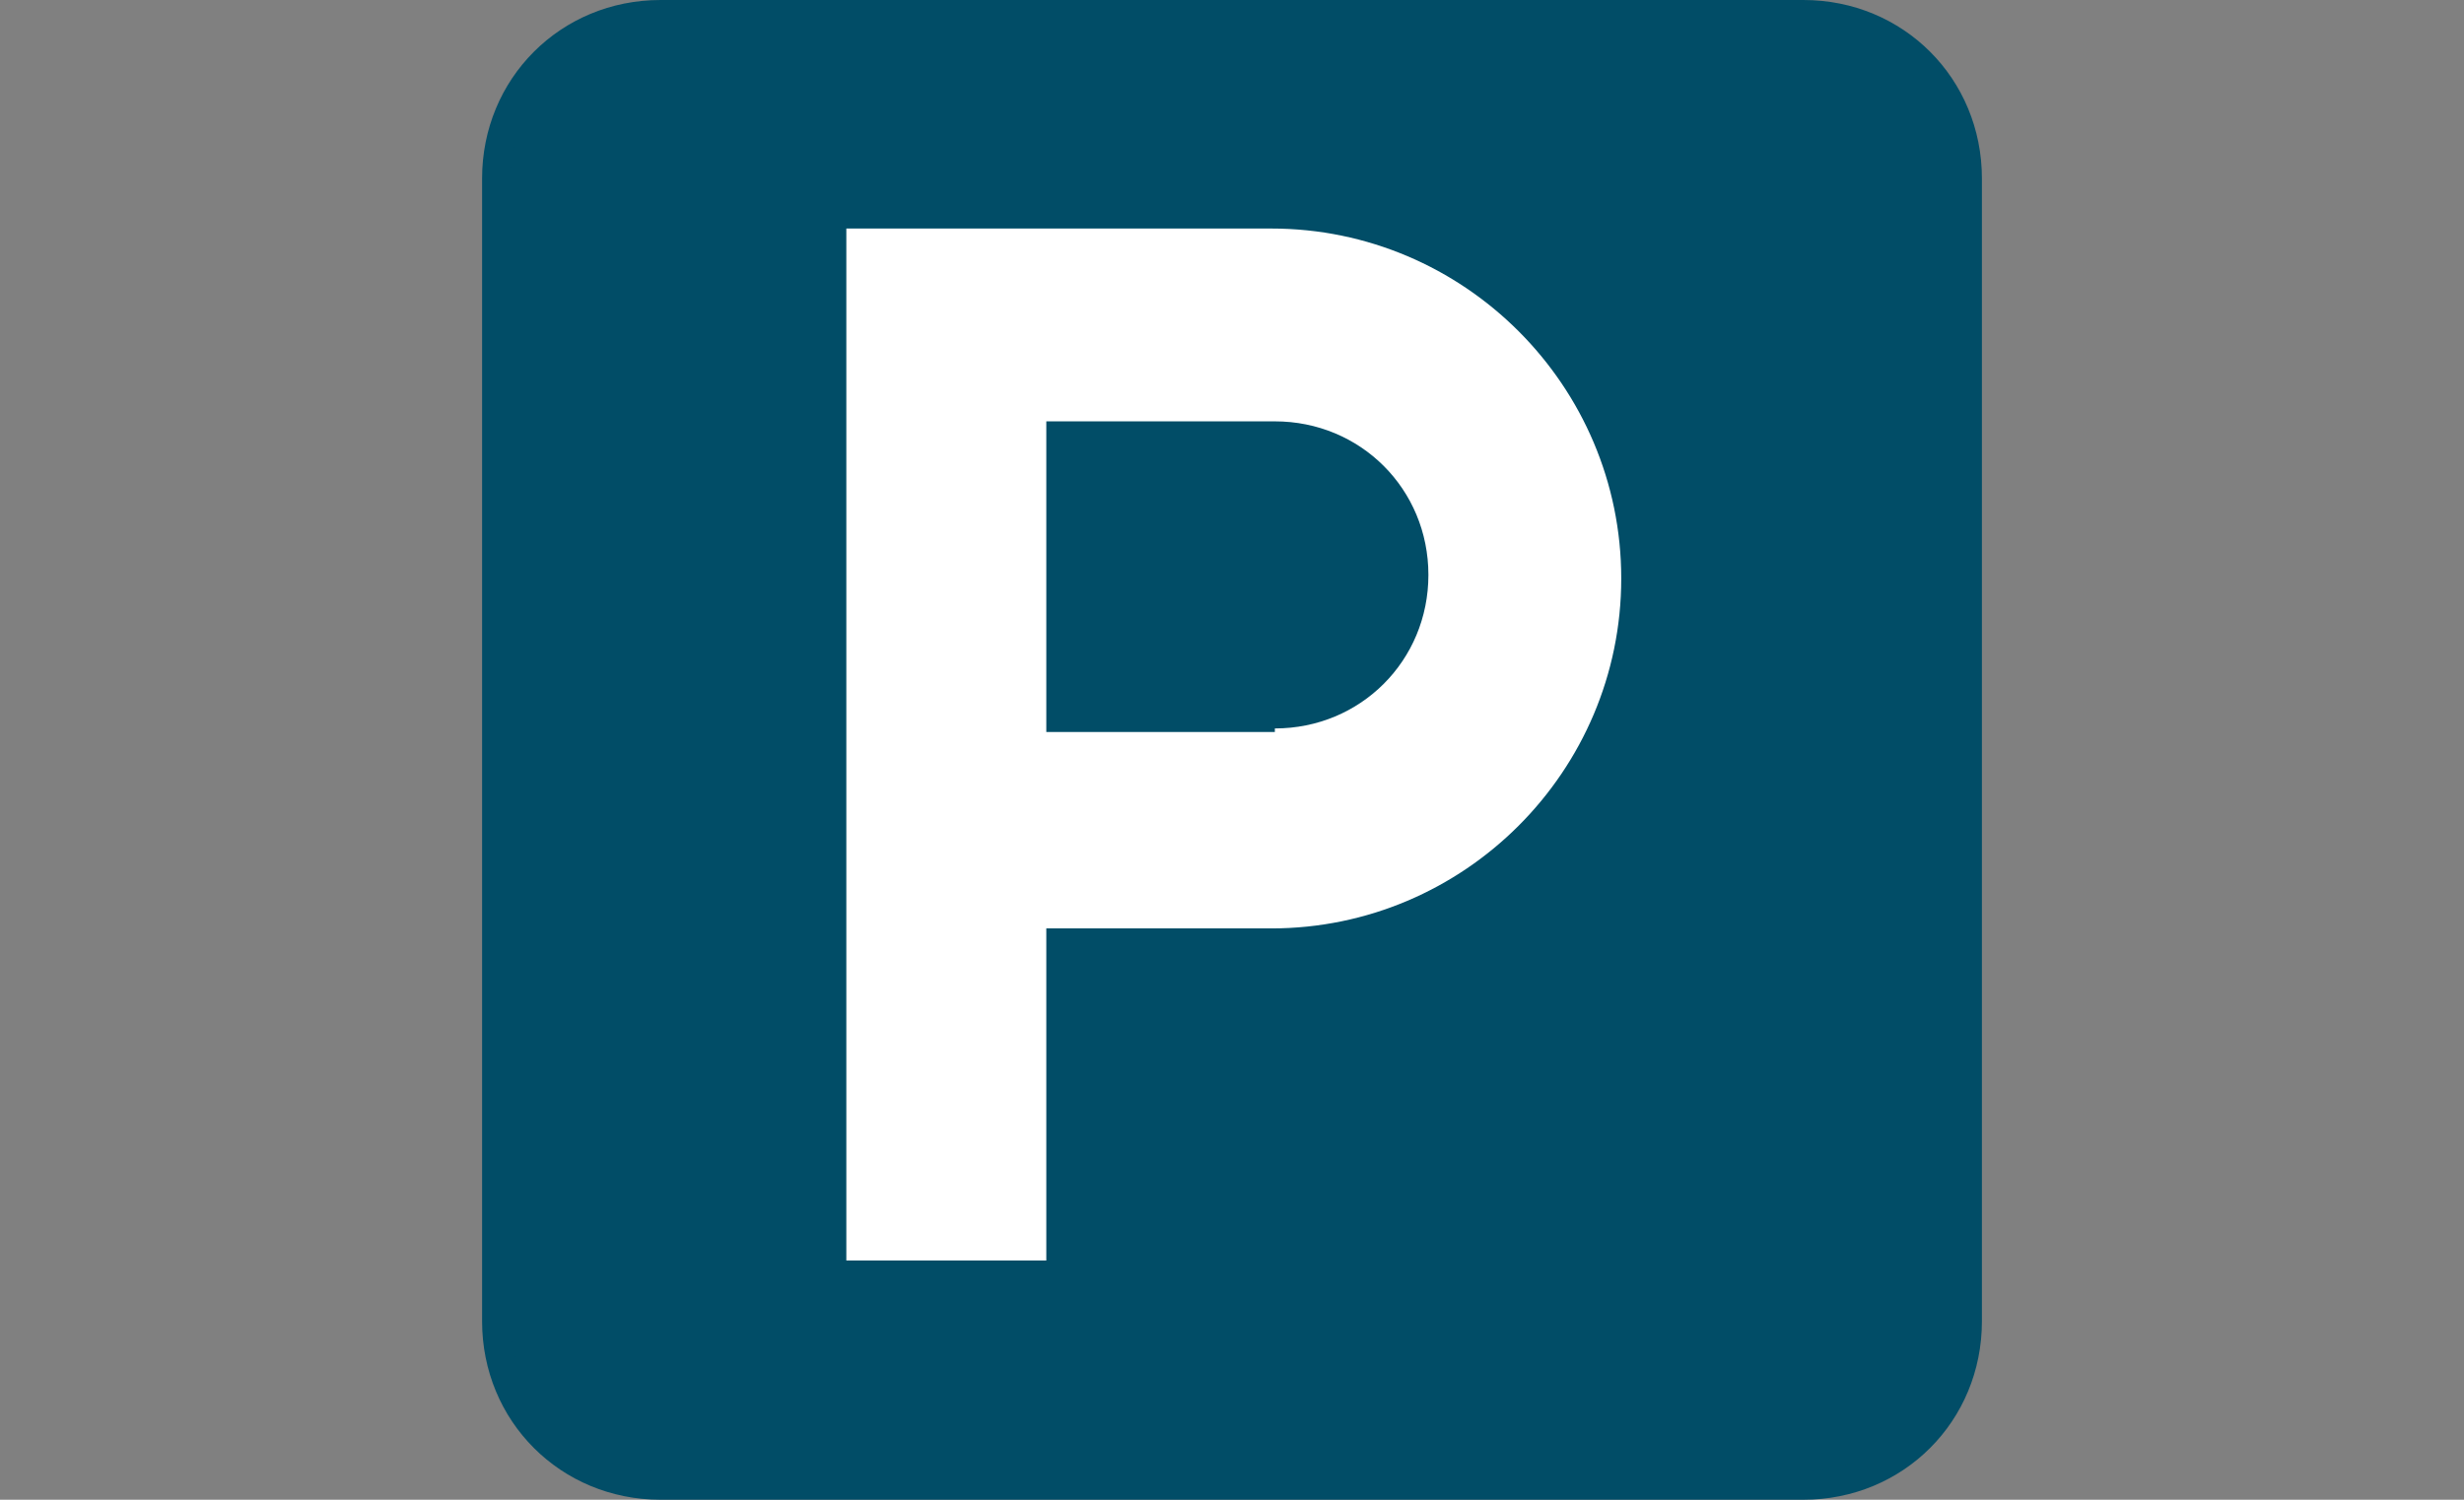
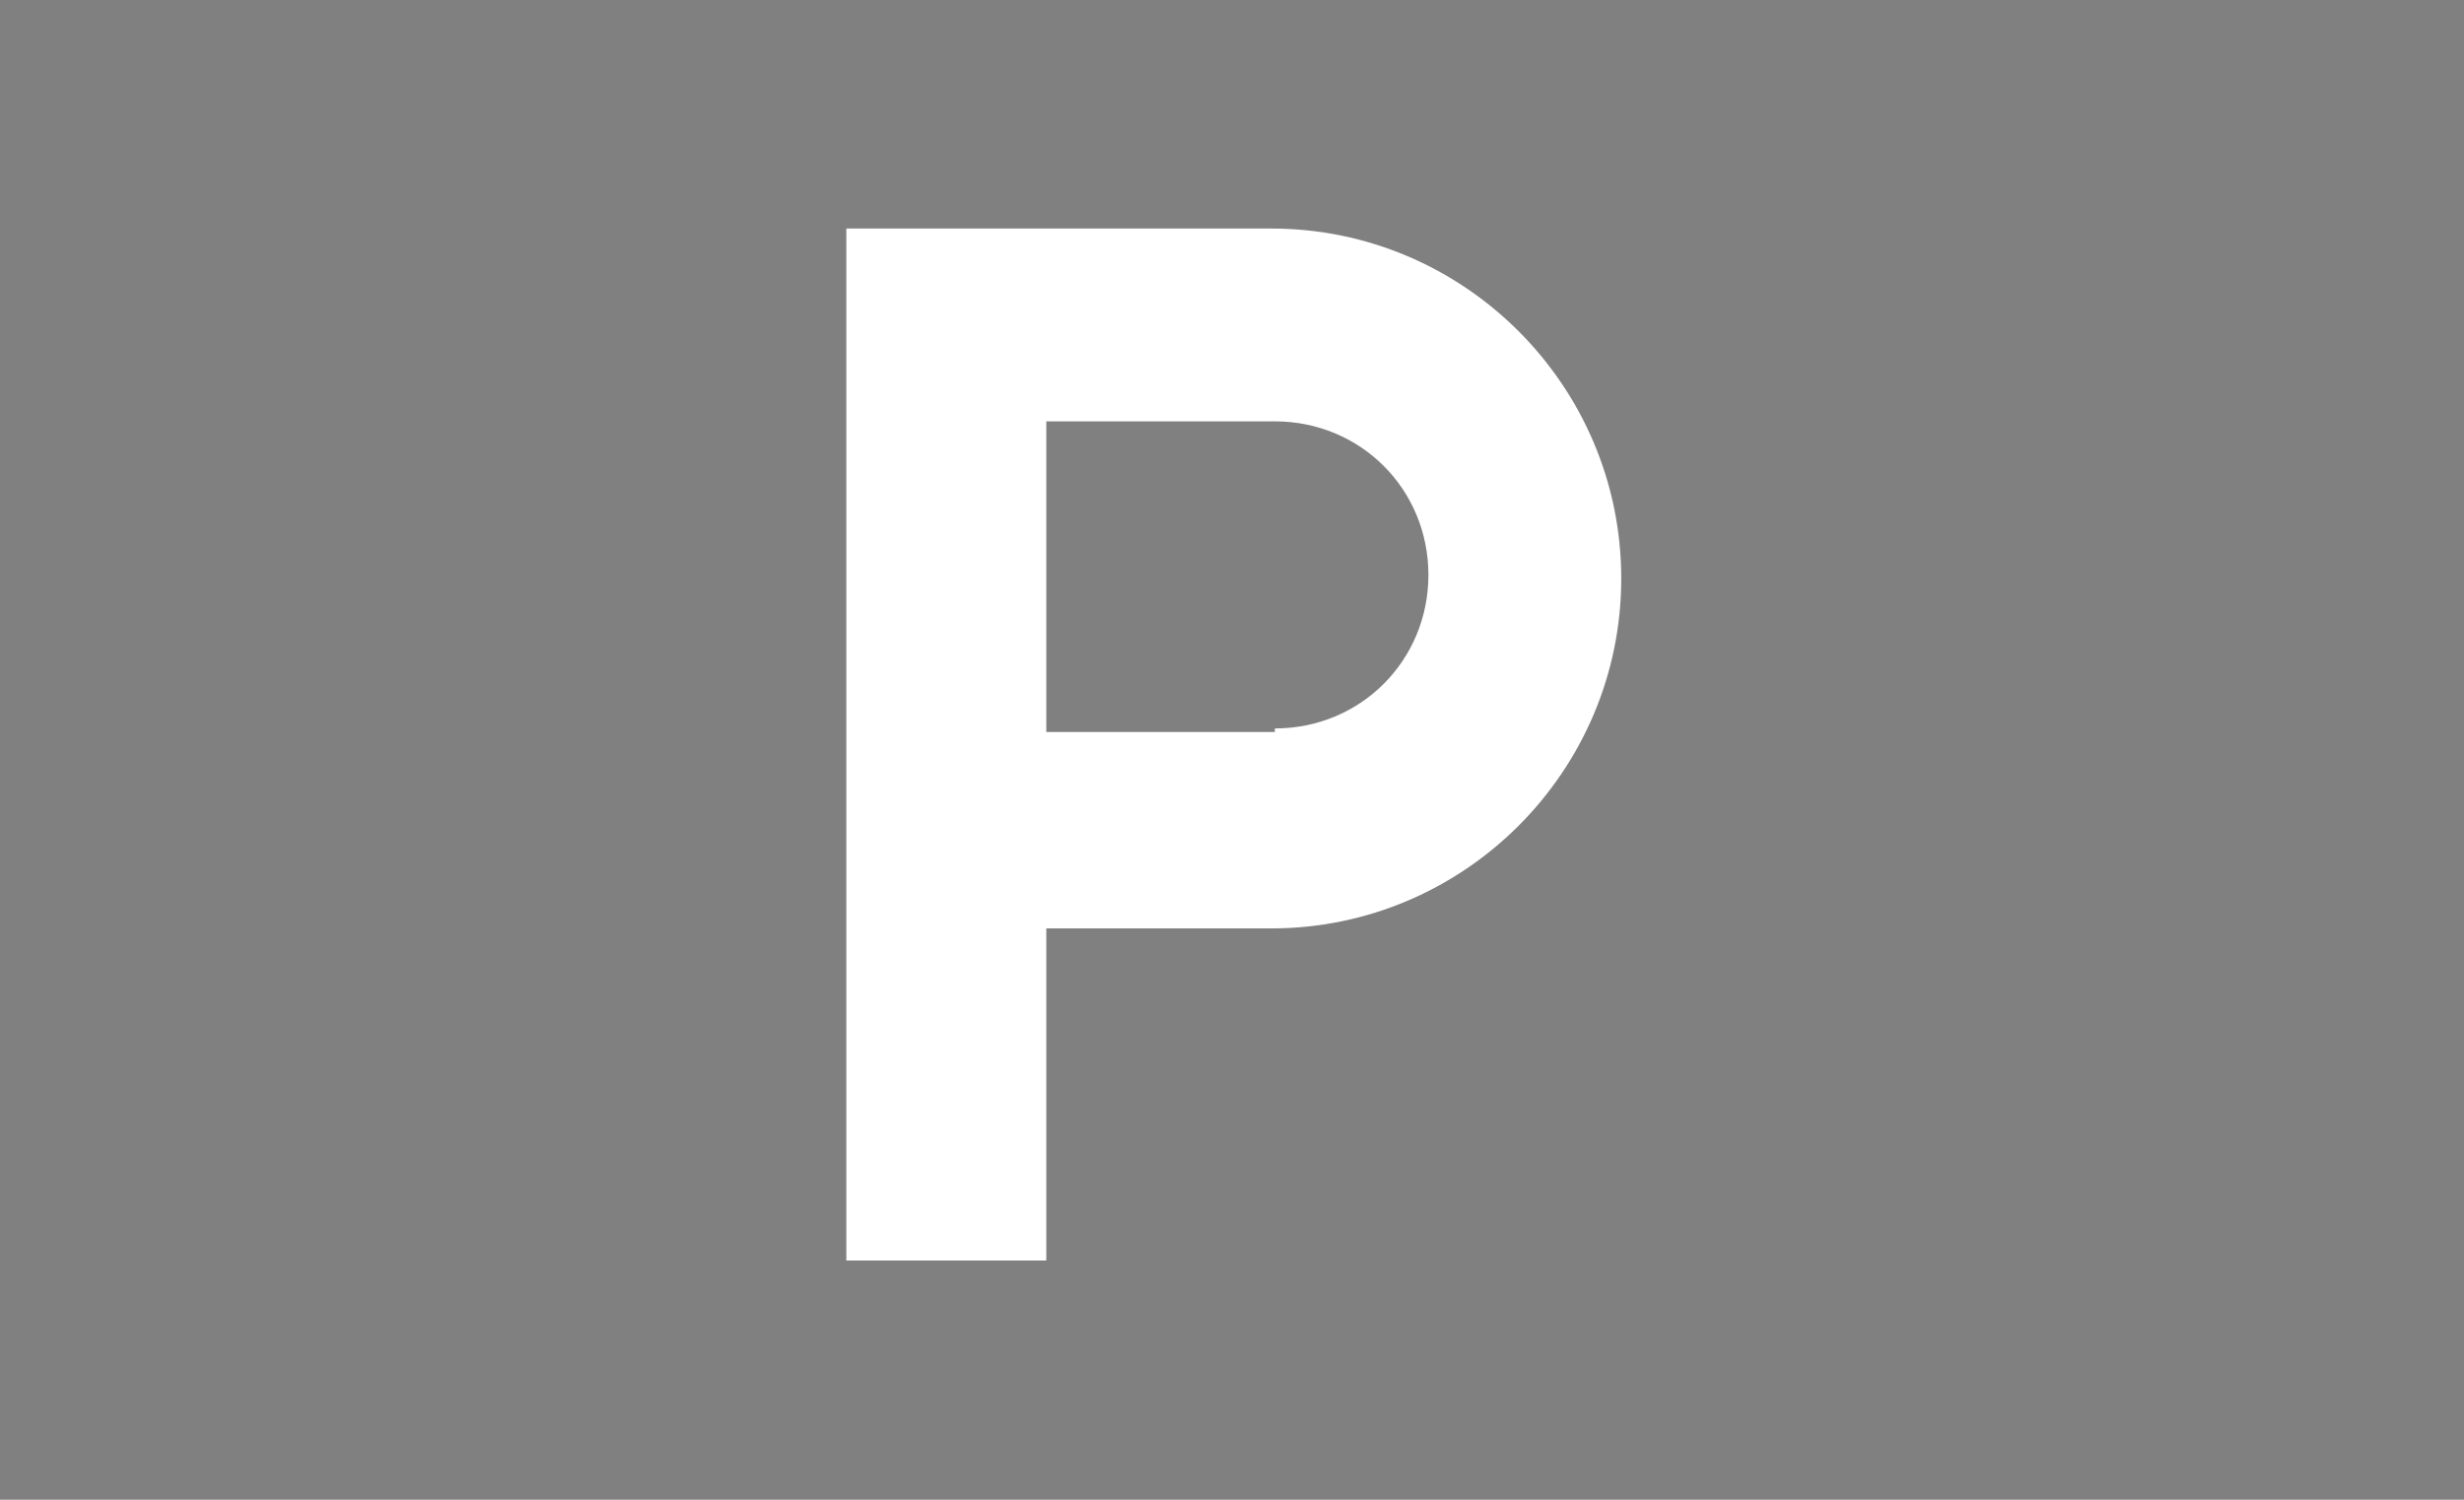
<svg xmlns="http://www.w3.org/2000/svg" version="1.1" id="Layer_1" x="0px" y="0px" viewBox="0 0 69 42" style="enable-background:new 0 0 69 42;" xml:space="preserve">
  <rect x="0" y="0" width="69" height="42" fill="#808080" stroke="none" />
  <style type="text/css">
	.st0{fill:#014D67;}
	.st1{fill:#FFFFFF;}
</style>
-   <path class="st0" d="M50.5,42c2.8,0,5-2.2,5-5V5c0-2.8-2.2-5-5-5h-32c-2.8,0-5,2.2-5,5v32c0,2.8,2.2,5,5,5H50.5z" />
-   <path class="st0" d="M18.5,0.8c-2.3,0-4.2,1.9-4.2,4.2v32c0,2.3,1.9,4.2,4.2,4.2h32c2.3,0,4.2-1.9,4.2-4.2V5c0-2.3-1.9-4.2-4.2-4.2  C50.5,0.8,18.5,0.8,18.5,0.8z" />
  <path class="st1" d="M35.7,20.4c2.4,0,4.3-1.9,4.3-4.3c0-2.4-1.9-4.3-4.3-4.3l-6.4,0v8.7H35.7z M35.6,6.4c5.4,0,9.8,4.4,9.8,9.8  c0,5.4-4.4,9.8-9.8,9.8l-6.3,0v9.3h-5.6V6.4H35.6z" />
</svg>